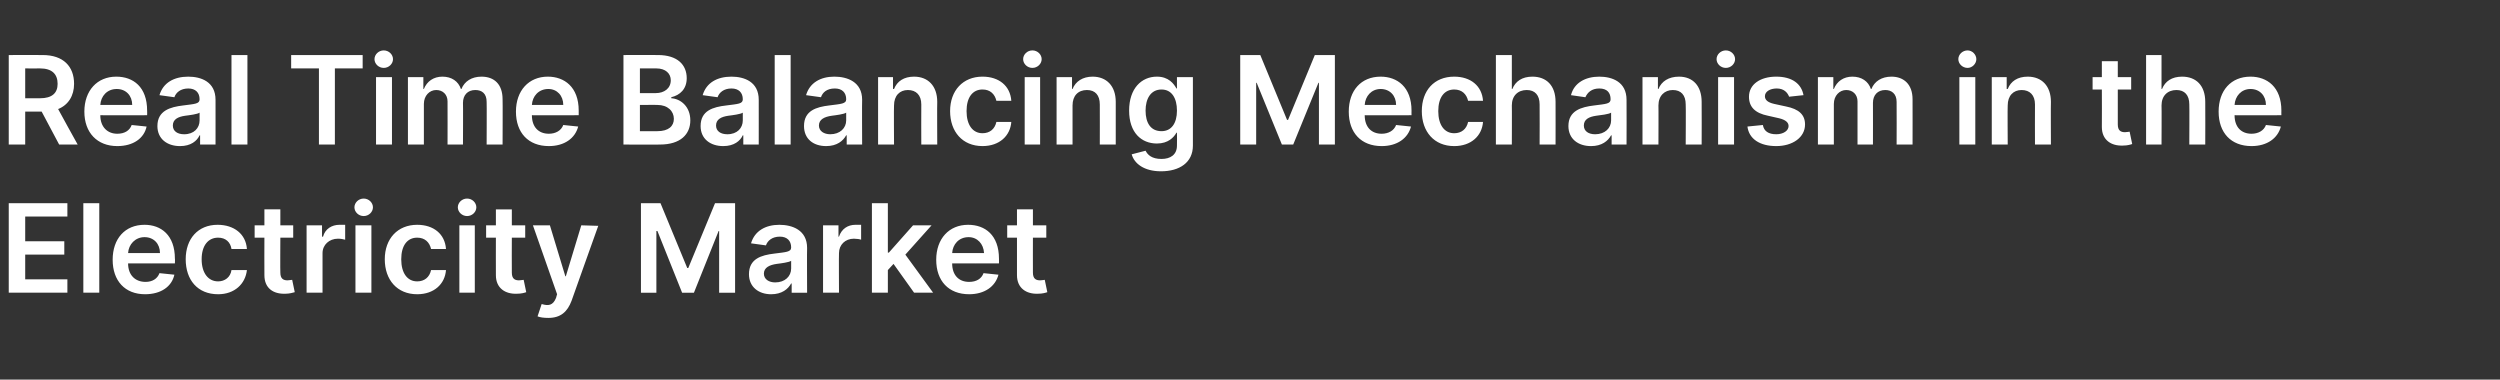
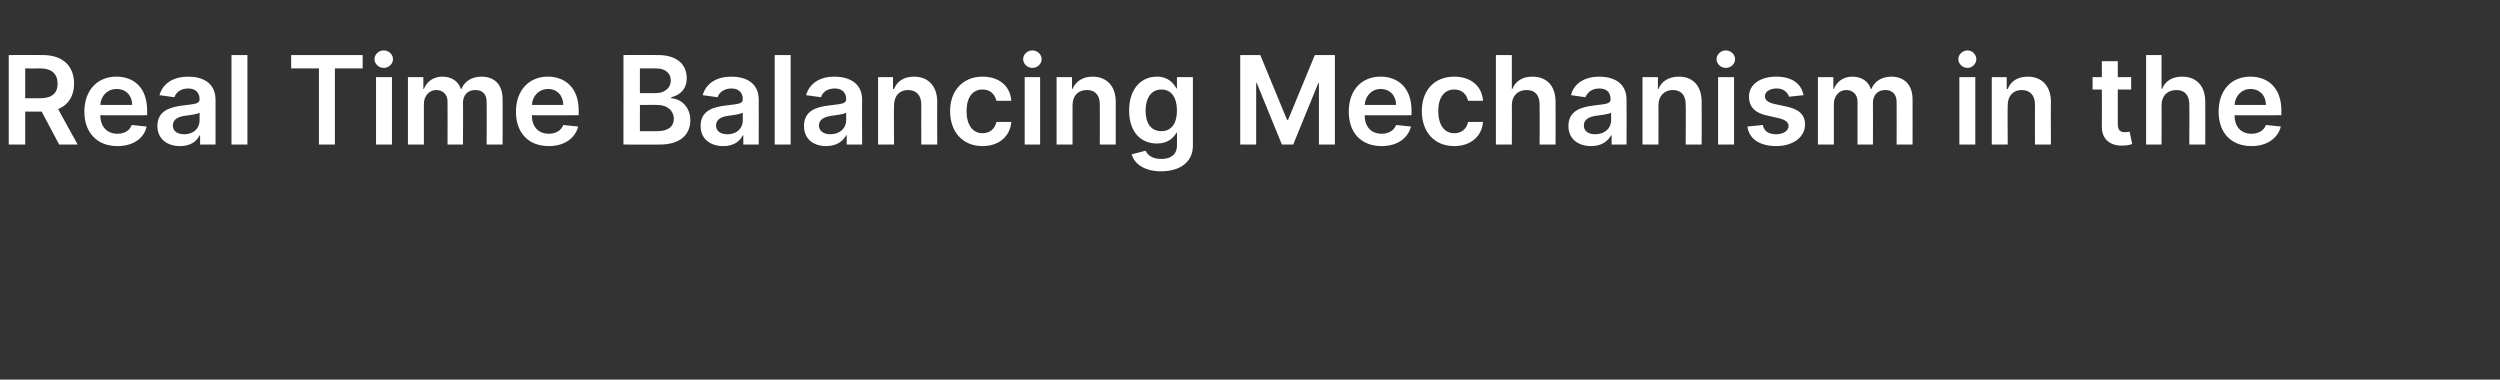
<svg xmlns="http://www.w3.org/2000/svg" version="1.1" width="486px" height="73.8px" viewBox="0 -1 486 73.8" style="top:-1px">
  <rect x="0" y="-1" width="486" height="73.8" fill="#333333" stroke="none" />
  <desc>Real Time Balancing Mechanism in the Electricity Market</desc>
  <defs />
  <g id="Polygon169634">
-     <path d="m1.7 38.5h11.4v2.6H4.9v4.8h7.6v2.6H4.9v4.8h8.2v2.6H1.7V38.5zm17.6 17.4h-3.1V38.5h3.1v17.4zm2.6-6.4c0-4.1 2.4-6.8 6.2-6.8c3.2 0 5.9 2 5.9 6.6c.04-.01 0 .9 0 .9c0 0-9.08.03-9.1 0c0 2.3 1.4 3.6 3.4 3.6c1.3 0 2.3-.6 2.7-1.7l2.9.3c-.5 2.3-2.6 3.8-5.7 3.8c-3.9 0-6.3-2.6-6.3-6.7zm9.2-1.3c0-1.8-1.2-3.1-3-3.1c-1.8 0-3.1 1.4-3.2 3.1h6.2zm5 1.2c0-4 2.4-6.7 6.2-6.7c3.2 0 5.5 1.8 5.7 4.7h-3c-.2-1.3-1.1-2.2-2.6-2.2c-1.9 0-3.2 1.5-3.2 4.2c0 2.7 1.3 4.3 3.2 4.3c1.3 0 2.4-.8 2.6-2.2h3c-.3 2.7-2.4 4.7-5.6 4.7c-4 0-6.3-2.8-6.3-6.8zM57 45.2h-2.5s-.04 6.8 0 6.8c0 1.2.6 1.5 1.4 1.5c.3 0 .7-.1.9-.1l.5 2.4c-.4.1-1 .3-1.8.3c-2.4.1-4.1-1.1-4.1-3.6c-.03.01 0-7.3 0-7.3h-1.9v-2.4h1.9v-3.1h3.1v3.1h2.5v2.4zm2.6-2.4h3v2.2s.15.03.2 0c.4-1.5 1.7-2.3 3.2-2.3h1.1v2.9c-.3-.1-.9-.2-1.4-.2c-1.7 0-3 1.2-3 2.8v7.7h-3.1V42.8zm9.5 0h3.1v13.1h-3.1V42.8zm-.2-3.5c0-.9.8-1.7 1.8-1.7c1 0 1.8.8 1.8 1.7c0 .9-.8 1.7-1.8 1.7c-1 0-1.8-.8-1.8-1.7zm5.9 10.1c0-4 2.5-6.7 6.3-6.7c3.2 0 5.4 1.8 5.6 4.7h-2.9c-.3-1.3-1.2-2.2-2.7-2.2c-1.9 0-3.1 1.5-3.1 4.2c0 2.7 1.2 4.3 3.1 4.3c1.4 0 2.4-.8 2.7-2.2h2.9c-.2 2.7-2.3 4.7-5.6 4.7c-3.9 0-6.3-2.8-6.3-6.8zm14.5-6.6h3v13.1h-3V42.8zm-.3-3.5c0-.9.8-1.7 1.8-1.7c1 0 1.8.8 1.8 1.7c0 .9-.8 1.7-1.8 1.7c-1 0-1.8-.8-1.8-1.7zm13.1 5.9h-2.6s-.03 6.8 0 6.8c0 1.2.6 1.5 1.4 1.5c.3 0 .7-.1.9-.1l.5 2.4c-.3.1-.9.3-1.8.3c-2.3.1-4.1-1.1-4.1-3.6c-.02.01 0-7.3 0-7.3h-1.9v-2.4h1.9v-3.1h3.1v3.1h2.6v2.4zm2.4 15.3l.8-2.4c1.3.4 2.2.3 2.8-1.2c-.02.02.2-.7.2-.7l-4.7-13.4h3.3l3 9.9h.1l3-9.9l3.3.1s-5.22 14.62-5.2 14.6c-.8 2.1-2.1 3.3-4.5 3.3c-.9 0-1.6-.1-2.1-.3zm23.9-22l5.2 12.6h.2l5.2-12.6h3.9v17.4h-3.1v-12h-.1l-4.8 12h-2.3l-4.8-12h-.2v12h-3V38.5h3.8zm17.2 13.8c0-3 2.4-3.7 4.9-4c2.3-.3 3.3-.3 3.3-1.2c0-1.3-.8-2.1-2.2-2.1c-1.5 0-2.4.8-2.7 1.7l-2.9-.4c.7-2.4 2.8-3.6 5.5-3.6c2.5 0 5.4 1 5.4 4.5c-.04-.02 0 8.7 0 8.7h-3v-1.8s-.11.04-.1 0c-.6 1.1-1.8 2.1-3.9 2.1c-2.4 0-4.3-1.4-4.3-3.9zm8.2-1.1v-1.5c-.4.3-2 .5-2.8.6c-1.4.2-2.5.7-2.5 1.9c0 1.1 1 1.7 2.2 1.7c1.9 0 3.1-1.2 3.1-2.7zm6.2-8.4h3v2.2s.1.03.1 0c.5-1.5 1.7-2.3 3.2-2.3h1.1v2.9c-.2-.1-.9-.2-1.4-.2c-1.7 0-2.9 1.2-2.9 2.8c-.04.04 0 7.7 0 7.7H160V42.8zm9.5-4.3h3.1v9.6h.2l4.7-5.3h3.6l-5.1 5.7l5.4 7.4h-3.7l-4-5.6l-1.1 1.2v4.4h-3.1V38.5zm12.5 11c0-4.1 2.5-6.8 6.2-6.8c3.3 0 6 2 6 6.6c.02-.01 0 .9 0 .9c0 0-9.1.03-9.1 0c0 2.3 1.3 3.6 3.3 3.6c1.4 0 2.4-.6 2.8-1.7l2.9.3c-.6 2.3-2.7 3.8-5.7 3.8c-4 0-6.4-2.6-6.4-6.7zm9.3-1.3c-.1-1.8-1.3-3.1-3-3.1c-1.9 0-3.1 1.4-3.2 3.1h6.2zm12.1-3h-2.6s-.02 6.8 0 6.8c0 1.2.6 1.5 1.4 1.5c.4 0 .7-.1.9-.1l.5 2.4c-.3.1-.9.3-1.8.3c-2.3.1-4.1-1.1-4.1-3.6v-7.3h-1.9v-2.4h1.9v-3.1h3.1v3.1h2.6v2.4z" stroke="none" fill="#fff" />
-   </g>
+     </g>
  <g id="Polygon169633">
    <path d="m1.7 9.7s6.57-.02 6.6 0c4 0 6.1 2.2 6.1 5.6c0 2.3-1.1 4.1-3.1 4.9c-.02.02 3.8 6.9 3.8 6.9h-3.6l-3.4-6.4H4.9v6.4H1.7V9.7zm6.1 8.4c2.3 0 3.4-1 3.4-2.8c0-1.9-1.1-3-3.4-3c-.02.02-2.9 0-2.9 0v5.8s2.9.02 2.9 0zm8.6 2.6c0-4.1 2.5-6.8 6.2-6.8c3.3 0 6 2 6 6.6c.03-.01 0 .9 0 .9c0 0-9.09.03-9.1 0c0 2.3 1.4 3.6 3.3 3.6c1.4 0 2.4-.6 2.8-1.7l2.9.3c-.5 2.3-2.6 3.8-5.7 3.8c-3.9 0-6.4-2.6-6.4-6.7zm9.3-1.3c0-1.8-1.2-3.1-3-3.1c-1.9 0-3.1 1.4-3.2 3.1h6.2zm4.9 4.1c0-3 2.5-3.7 5-4c2.3-.3 3.2-.3 3.2-1.2c0-1.3-.8-2.1-2.2-2.1c-1.5 0-2.4.8-2.7 1.7l-2.9-.4c.7-2.4 2.8-3.6 5.6-3.6c2.5 0 5.3 1 5.3 4.5c.01-.02 0 8.7 0 8.7h-3v-1.8s-.05.04-.1 0c-.5 1.1-1.7 2.1-3.8 2.1c-2.5 0-4.4-1.4-4.4-3.9zm8.2-1.1v-1.5c-.4.3-2 .5-2.8.6c-1.4.2-2.4.7-2.4 1.9c0 1.1.9 1.7 2.2 1.7c1.9 0 3-1.2 3-2.7zm9.3 4.7H45V9.7h3.1v17.4zm8.5-17.4h13.9v2.6h-5.4v14.8H62V12.3h-5.4V9.7zM73.1 14h3.1v13.1h-3.1V14zm-.3-3.5c0-.9.8-1.7 1.8-1.7c1 0 1.8.8 1.8 1.7c0 .9-.8 1.7-1.8 1.7c-1 0-1.8-.8-1.8-1.7zm6.5 3.5h3v2.3s.13-.03.1 0c.6-1.5 1.9-2.4 3.6-2.4c1.8 0 3.1.9 3.6 2.4h.1c.6-1.5 2-2.4 3.9-2.4c2.5 0 4.1 1.5 4.1 4.4c.04.05 0 8.8 0 8.8h-3.1s.04-8.27 0-8.3c0-1.6-.9-2.3-2.2-2.3c-1.5 0-2.4 1-2.4 2.5c.04-.03 0 8.1 0 8.1h-3s.02-8.4 0-8.4c0-1.3-.9-2.2-2.2-2.2c-1.3 0-2.4 1.1-2.4 2.7v7.9h-3.1V14zm21 6.7c0-4.1 2.5-6.8 6.2-6.8c3.2 0 6 2 6 6.6c-.01-.01 0 .9 0 .9c0 0-9.13.03-9.1 0c0 2.3 1.3 3.6 3.3 3.6c1.3 0 2.4-.6 2.8-1.7l2.9.3c-.6 2.3-2.7 3.8-5.7 3.8c-4 0-6.4-2.6-6.4-6.7zm9.2-1.3c0-1.8-1.2-3.1-2.9-3.1c-1.9 0-3.1 1.4-3.2 3.1h6.1zm11.7-9.7s6.67-.02 6.7 0c3.8 0 5.6 1.9 5.6 4.5c0 2.1-1.3 3.3-3 3.7v.2c1.8.1 3.7 1.6 3.7 4.3c0 2.7-1.9 4.7-5.9 4.7c-.04.04-7.1 0-7.1 0V9.7zm6.6 14.8c2.2 0 3.2-1 3.2-2.4c0-1.5-1.2-2.7-3.2-2.7c.04-.02-3.4 0-3.4 0v5.1s3.36-.01 3.4 0zm-.3-7.4c1.6 0 2.9-.9 2.9-2.5c0-1.3-1-2.3-2.8-2.3h-3.2v4.8h3.1zm8.7 6.4c0-3 2.4-3.7 5-4c2.3-.3 3.2-.3 3.2-1.2c0-1.3-.8-2.1-2.2-2.1c-1.5 0-2.4.8-2.7 1.7l-2.9-.4c.7-2.4 2.8-3.6 5.6-3.6c2.5 0 5.3 1 5.3 4.5c.01-.02 0 8.7 0 8.7h-3v-1.8s-.06.04-.1 0c-.5 1.1-1.7 2.1-3.8 2.1c-2.5 0-4.4-1.4-4.4-3.9zm8.2-1.1v-1.5c-.4.3-2 .5-2.8.6c-1.4.2-2.4.7-2.4 1.9c0 1.1.9 1.7 2.2 1.7c1.9 0 3-1.2 3-2.7zm9.3 4.7h-3.1V9.7h3.1v17.4zm2.6-3.6c0-3 2.4-3.7 4.9-4c2.3-.3 3.3-.3 3.3-1.2c0-1.3-.8-2.1-2.2-2.1c-1.6 0-2.4.8-2.7 1.7l-2.9-.4c.7-2.4 2.8-3.6 5.5-3.6c2.5 0 5.4 1 5.4 4.5c-.04-.02 0 8.7 0 8.7h-3v-1.8s-.11.04-.1 0c-.6 1.1-1.8 2.1-3.9 2.1c-2.5 0-4.3-1.4-4.3-3.9zm8.2-1.1v-1.5c-.4.3-2 .5-2.8.6c-1.4.2-2.5.7-2.5 1.9c0 1.1 1 1.7 2.2 1.7c1.9 0 3.1-1.2 3.1-2.7zm9.3 4.7h-3.1V14h2.9v2.3s.17-.03.2 0c.6-1.5 1.9-2.4 3.9-2.4c2.7 0 4.5 1.8 4.5 4.9c-.04 0 0 8.3 0 8.3h-3.1s-.03-7.82 0-7.8c0-1.8-1-2.8-2.6-2.8c-1.6 0-2.7 1.1-2.7 3c-.05-.03 0 7.6 0 7.6zm10.9-6.5c0-4 2.5-6.7 6.3-6.7c3.2 0 5.4 1.8 5.6 4.7h-2.9c-.3-1.3-1.2-2.2-2.7-2.2c-1.9 0-3.1 1.5-3.1 4.2c0 2.7 1.2 4.3 3.1 4.3c1.4 0 2.4-.8 2.7-2.2h2.9c-.2 2.7-2.3 4.7-5.6 4.7c-3.9 0-6.3-2.8-6.3-6.8zm14.5-6.6h3v13.1h-3V14zm-.3-3.5c0-.9.8-1.7 1.8-1.7c1 0 1.8.8 1.8 1.7c0 .9-.8 1.7-1.8 1.7c-1 0-1.8-.8-1.8-1.7zm9.6 16.6h-3.1V14h3v2.3s.12-.03.1 0c.6-1.5 2-2.4 3.9-2.4c2.7 0 4.5 1.8 4.5 4.9v8.3h-3.1s.02-7.82 0-7.8c0-1.8-.9-2.8-2.5-2.8c-1.7 0-2.8 1.1-2.8 3v7.6zM220 29l2.7-.7c.4.8 1.2 1.6 3.1 1.6c1.7 0 3-.8 3-2.6c.03-.04 0-2.5 0-2.5c0 0-.13-.02-.1 0c-.5.9-1.6 2.1-3.8 2.1c-3 0-5.4-2.1-5.4-6.4c0-4.3 2.4-6.6 5.4-6.6c2.3 0 3.3 1.4 3.8 2.3h.1V14h3.1v13.3c0 3.3-2.6 5-6.2 5c-3.3 0-5.2-1.5-5.7-3.3zm8.8-8.5c0-2.4-1-4.1-3-4.1c-2.1 0-3.1 1.8-3.1 4.1c0 2.4 1 4 3.1 4c1.9 0 3-1.5 3-4zM245 9.7l5.2 12.6h.2l5.2-12.6h3.9v17.4h-3.1v-12h-.1l-4.9 12h-2.2l-4.9-12h-.1v12h-3.1V9.7h3.9zm17.2 11c0-4.1 2.4-6.8 6.2-6.8c3.2 0 6 2 6 6.6c-.02-.01 0 .9 0 .9c0 0-9.14.03-9.1 0c0 2.3 1.3 3.6 3.3 3.6c1.3 0 2.4-.6 2.8-1.7l2.9.3c-.6 2.3-2.7 3.8-5.7 3.8c-4 0-6.4-2.6-6.4-6.7zm9.2-1.3c0-1.8-1.2-3.1-3-3.1c-1.8 0-3 1.4-3.1 3.1h6.1zm5 1.2c0-4 2.4-6.7 6.3-6.7c3.2 0 5.4 1.8 5.6 4.7h-2.9c-.3-1.3-1.2-2.2-2.7-2.2c-1.9 0-3.1 1.5-3.1 4.2c0 2.7 1.2 4.3 3.1 4.3c1.4 0 2.4-.8 2.7-2.2h2.9c-.2 2.7-2.3 4.7-5.6 4.7c-3.9 0-6.3-2.8-6.3-6.8zm17.5 6.5h-3.1V9.7h3.1v6.6s.12-.03.1 0c.6-1.5 1.9-2.4 3.9-2.4c2.7 0 4.5 1.7 4.5 4.9c.02 0 0 8.3 0 8.3h-3.1s.03-7.82 0-7.8c0-1.8-.9-2.8-2.5-2.8c-1.7 0-2.9 1.1-2.9 3c.03-.03 0 7.6 0 7.6zm11-3.6c0-3 2.5-3.7 5-4c2.3-.3 3.2-.3 3.2-1.2c0-1.3-.7-2.1-2.2-2.1c-1.5 0-2.3.8-2.7 1.7l-2.8-.4c.6-2.4 2.8-3.6 5.5-3.6c2.5 0 5.3 1 5.3 4.5c.03-.02 0 8.7 0 8.7h-2.9v-1.8s-.13.04-.1 0c-.6 1.1-1.8 2.1-3.9 2.1c-2.5 0-4.4-1.4-4.4-3.9zm8.3-1.1v-1.5c-.4.3-2.1.5-2.9.6c-1.4.2-2.4.7-2.4 1.9c0 1.1.9 1.7 2.2 1.7c1.9 0 3.1-1.2 3.1-2.7zm9.2 4.7h-3.1V14h3v2.3s.15-.03.1 0c.6-1.5 2-2.4 4-2.4c2.7 0 4.4 1.8 4.4 4.9c.03 0 0 8.3 0 8.3h-3.1s.05-7.82 0-7.8c0-1.8-.9-2.8-2.5-2.8c-1.6 0-2.8 1.1-2.8 3c.03-.03 0 7.6 0 7.6zM334 14h3.1v13.1H334V14zm-.3-3.5c0-.9.8-1.7 1.8-1.7c1 0 1.8.8 1.8 1.7c0 .9-.8 1.7-1.8 1.7c-1 0-1.8-.8-1.8-1.7zm14.1 7.3c-.3-.8-1-1.6-2.4-1.6c-1.3 0-2.3.6-2.3 1.5c0 .7.5 1.2 1.8 1.5l2.3.5c2.5.5 3.7 1.6 3.7 3.5c0 2.5-2.4 4.2-5.6 4.2c-3.2 0-5.3-1.4-5.6-3.8l3-.3c.2 1.2 1.1 1.8 2.6 1.8c1.4 0 2.4-.7 2.4-1.6c0-.7-.6-1.2-1.8-1.5l-2.2-.5c-2.5-.5-3.7-1.7-3.7-3.7c0-2.4 2.2-3.9 5.3-3.9c3.1 0 4.9 1.4 5.3 3.6l-2.8.3zm5.6-3.8h3v2.3s.11-.03.1 0c.6-1.5 1.9-2.4 3.6-2.4c1.8 0 3.1.9 3.6 2.4h.1c.6-1.5 2-2.4 3.9-2.4c2.4 0 4.1 1.5 4.1 4.4c.02.05 0 8.8 0 8.8h-3.1s.03-8.27 0-8.3c0-1.6-1-2.3-2.2-2.3c-1.5 0-2.4 1-2.4 2.5c.02-.03 0 8.1 0 8.1h-3v-8.4c0-1.3-.9-2.2-2.2-2.2c-1.3 0-2.4 1.1-2.4 2.7v7.9h-3.1V14zm27.5 0h3.1v13.1h-3.1V14zm-.2-3.5c0-.9.8-1.7 1.8-1.7c.9 0 1.7.8 1.7 1.7c0 .9-.8 1.7-1.7 1.7c-1 0-1.8-.8-1.8-1.7zm9.6 16.6h-3.1V14h2.9v2.3s.17-.03.2 0c.6-1.5 1.9-2.4 3.9-2.4c2.7 0 4.5 1.8 4.5 4.9c-.04 0 0 8.3 0 8.3h-3.1s-.03-7.82 0-7.8c0-1.8-1-2.8-2.6-2.8c-1.6 0-2.7 1.1-2.7 3c-.05-.03 0 7.6 0 7.6zm24-10.7h-2.6s.01 6.8 0 6.8c0 1.2.6 1.5 1.4 1.5c.4 0 .7-.1.9-.1l.5 2.4c-.3.1-.9.3-1.8.3c-2.3.1-4.1-1.1-4.1-3.6c.03.01 0-7.3 0-7.3h-1.8V14h1.8v-3.1h3.1v3.1h2.6v2.4zm5.9 10.7h-3V9.7h3v6.6s.12-.03.1 0c.6-1.5 1.9-2.4 3.9-2.4c2.7 0 4.5 1.7 4.5 4.9c.03 0 0 8.3 0 8.3h-3.1s.04-7.82 0-7.8c0-1.8-.9-2.8-2.5-2.8c-1.7 0-2.9 1.1-2.9 3c.04-.03 0 7.6 0 7.6zm11.1-6.4c0-4.1 2.4-6.8 6.2-6.8c3.2 0 6 2 6 6.6c-.02-.01 0 .9 0 .9c0 0-9.14.03-9.1 0c0 2.3 1.3 3.6 3.3 3.6c1.3 0 2.4-.6 2.8-1.7l2.9.3c-.6 2.3-2.7 3.8-5.7 3.8c-4 0-6.4-2.6-6.4-6.7zm9.2-1.3c0-1.8-1.2-3.1-3-3.1c-1.8 0-3 1.4-3.1 3.1h6.1z" stroke="none" fill="#fff" />
  </g>
</svg>